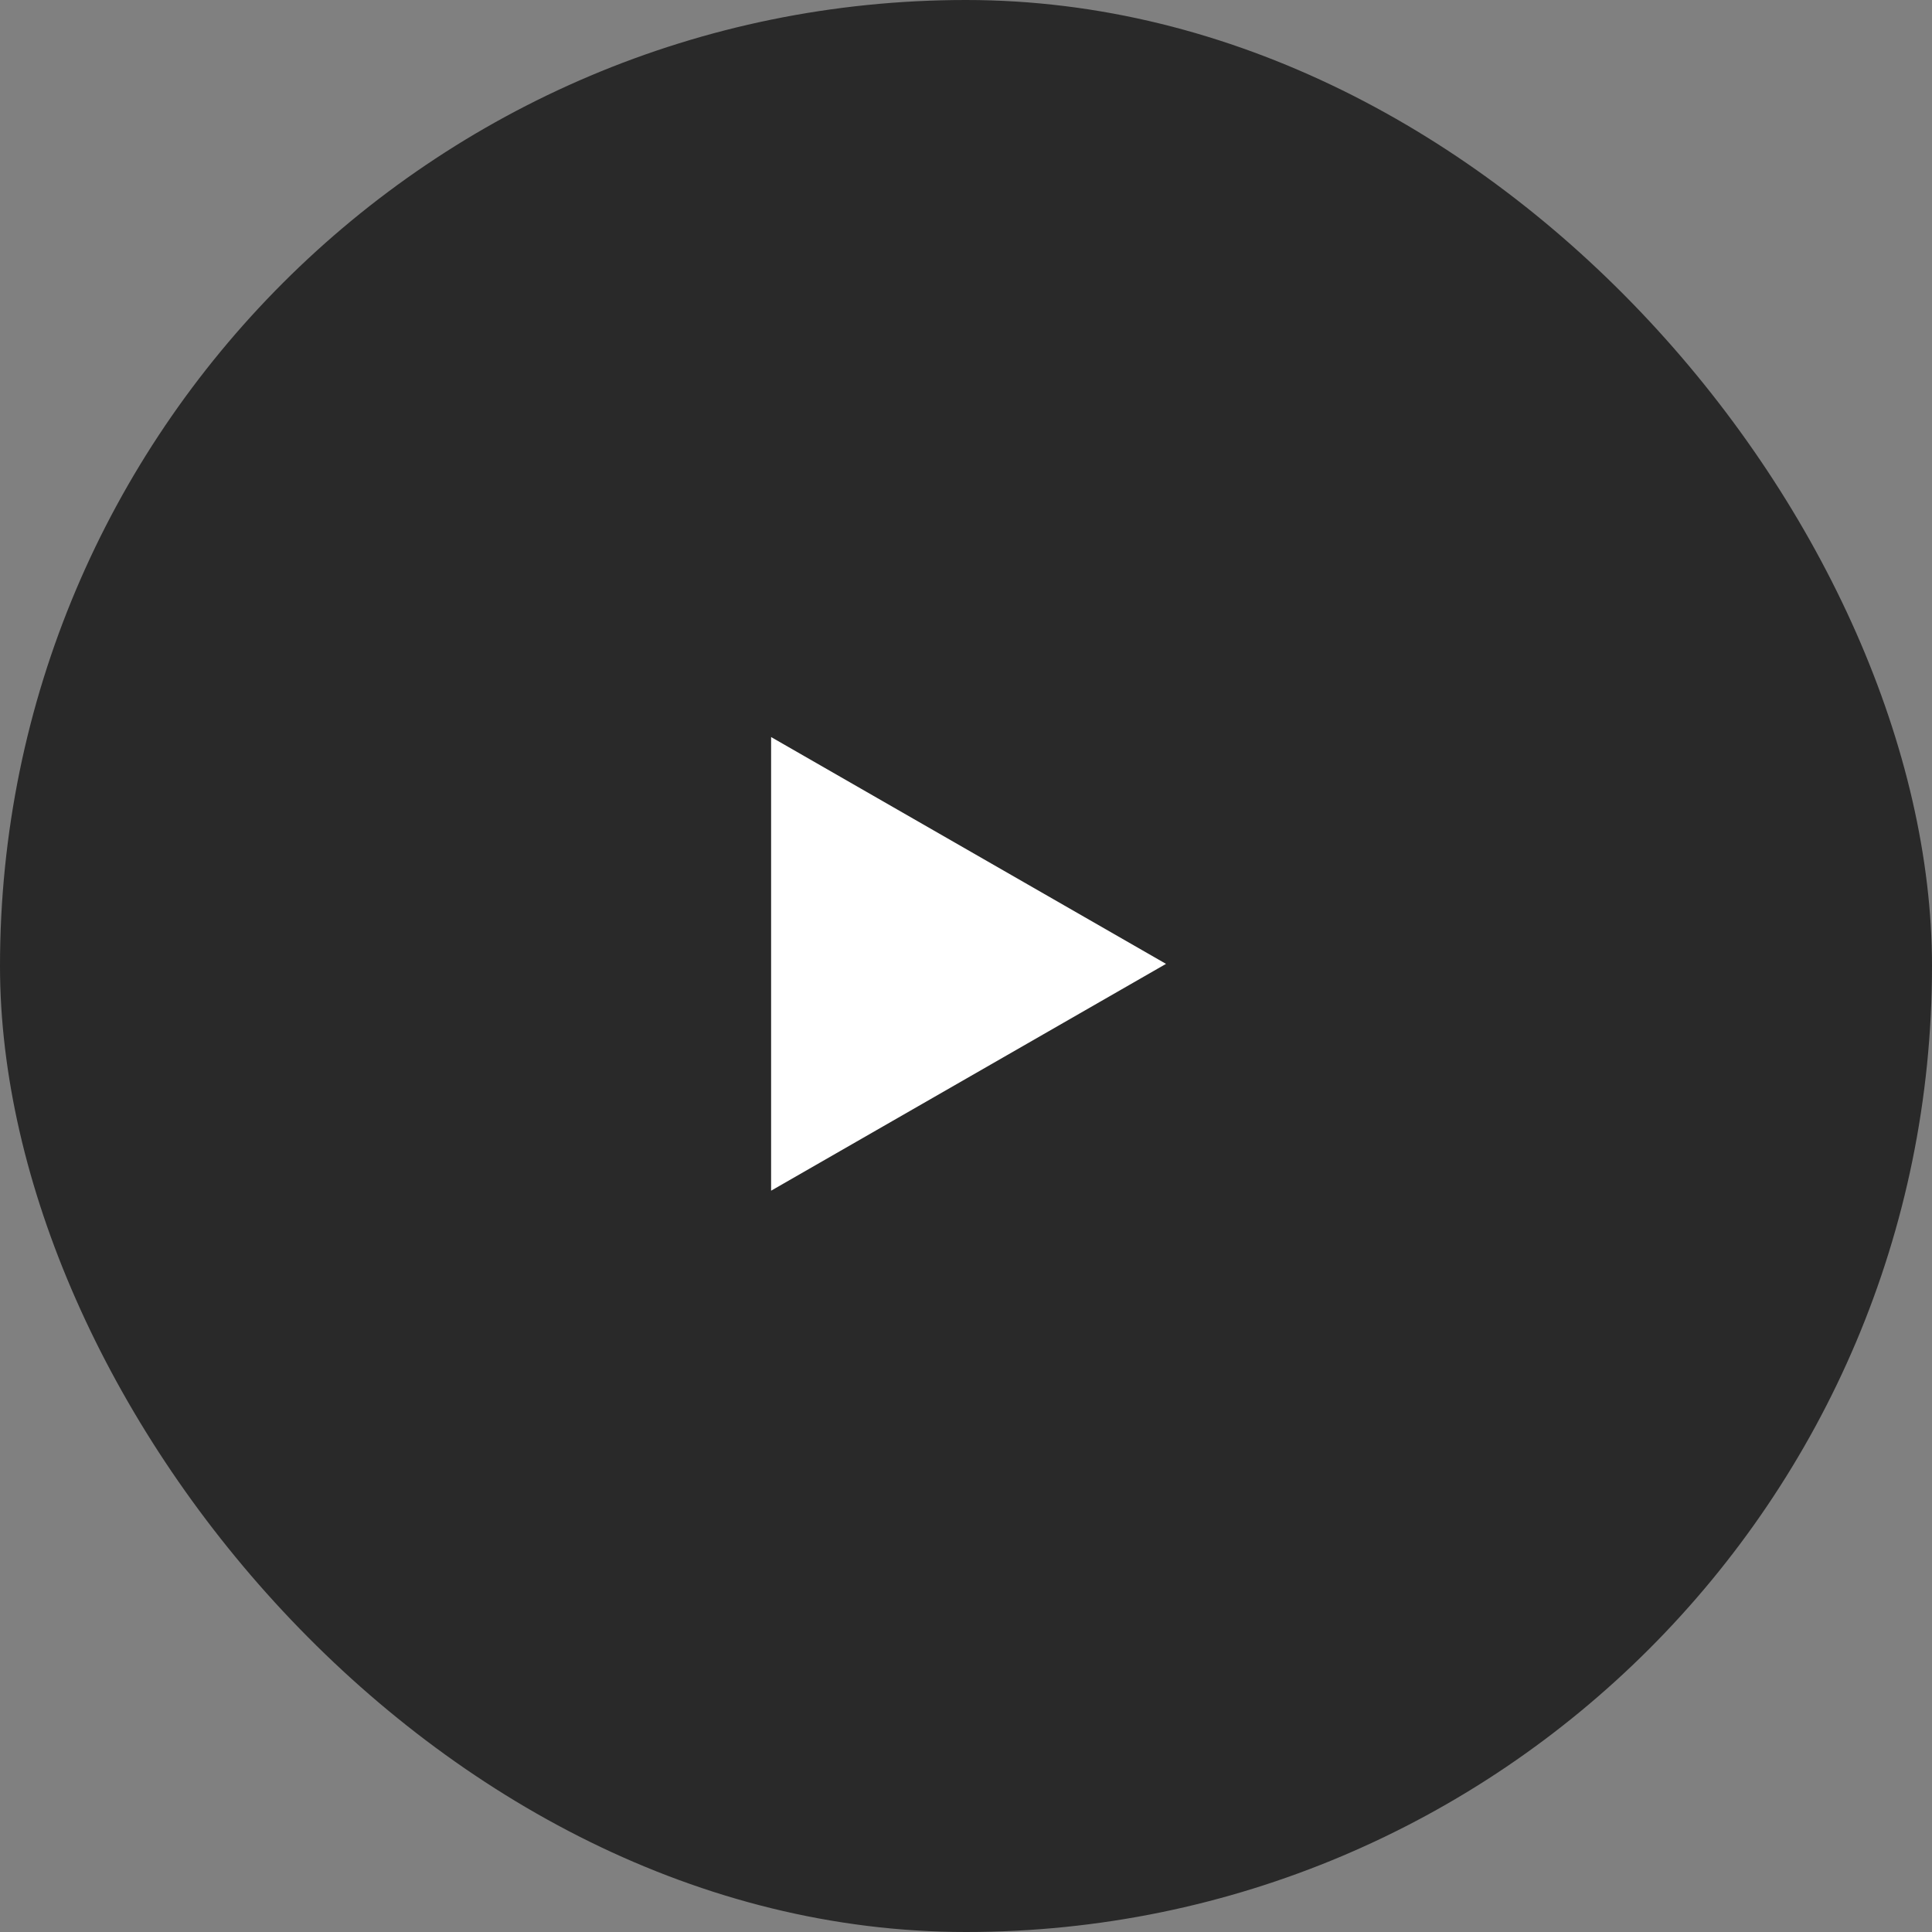
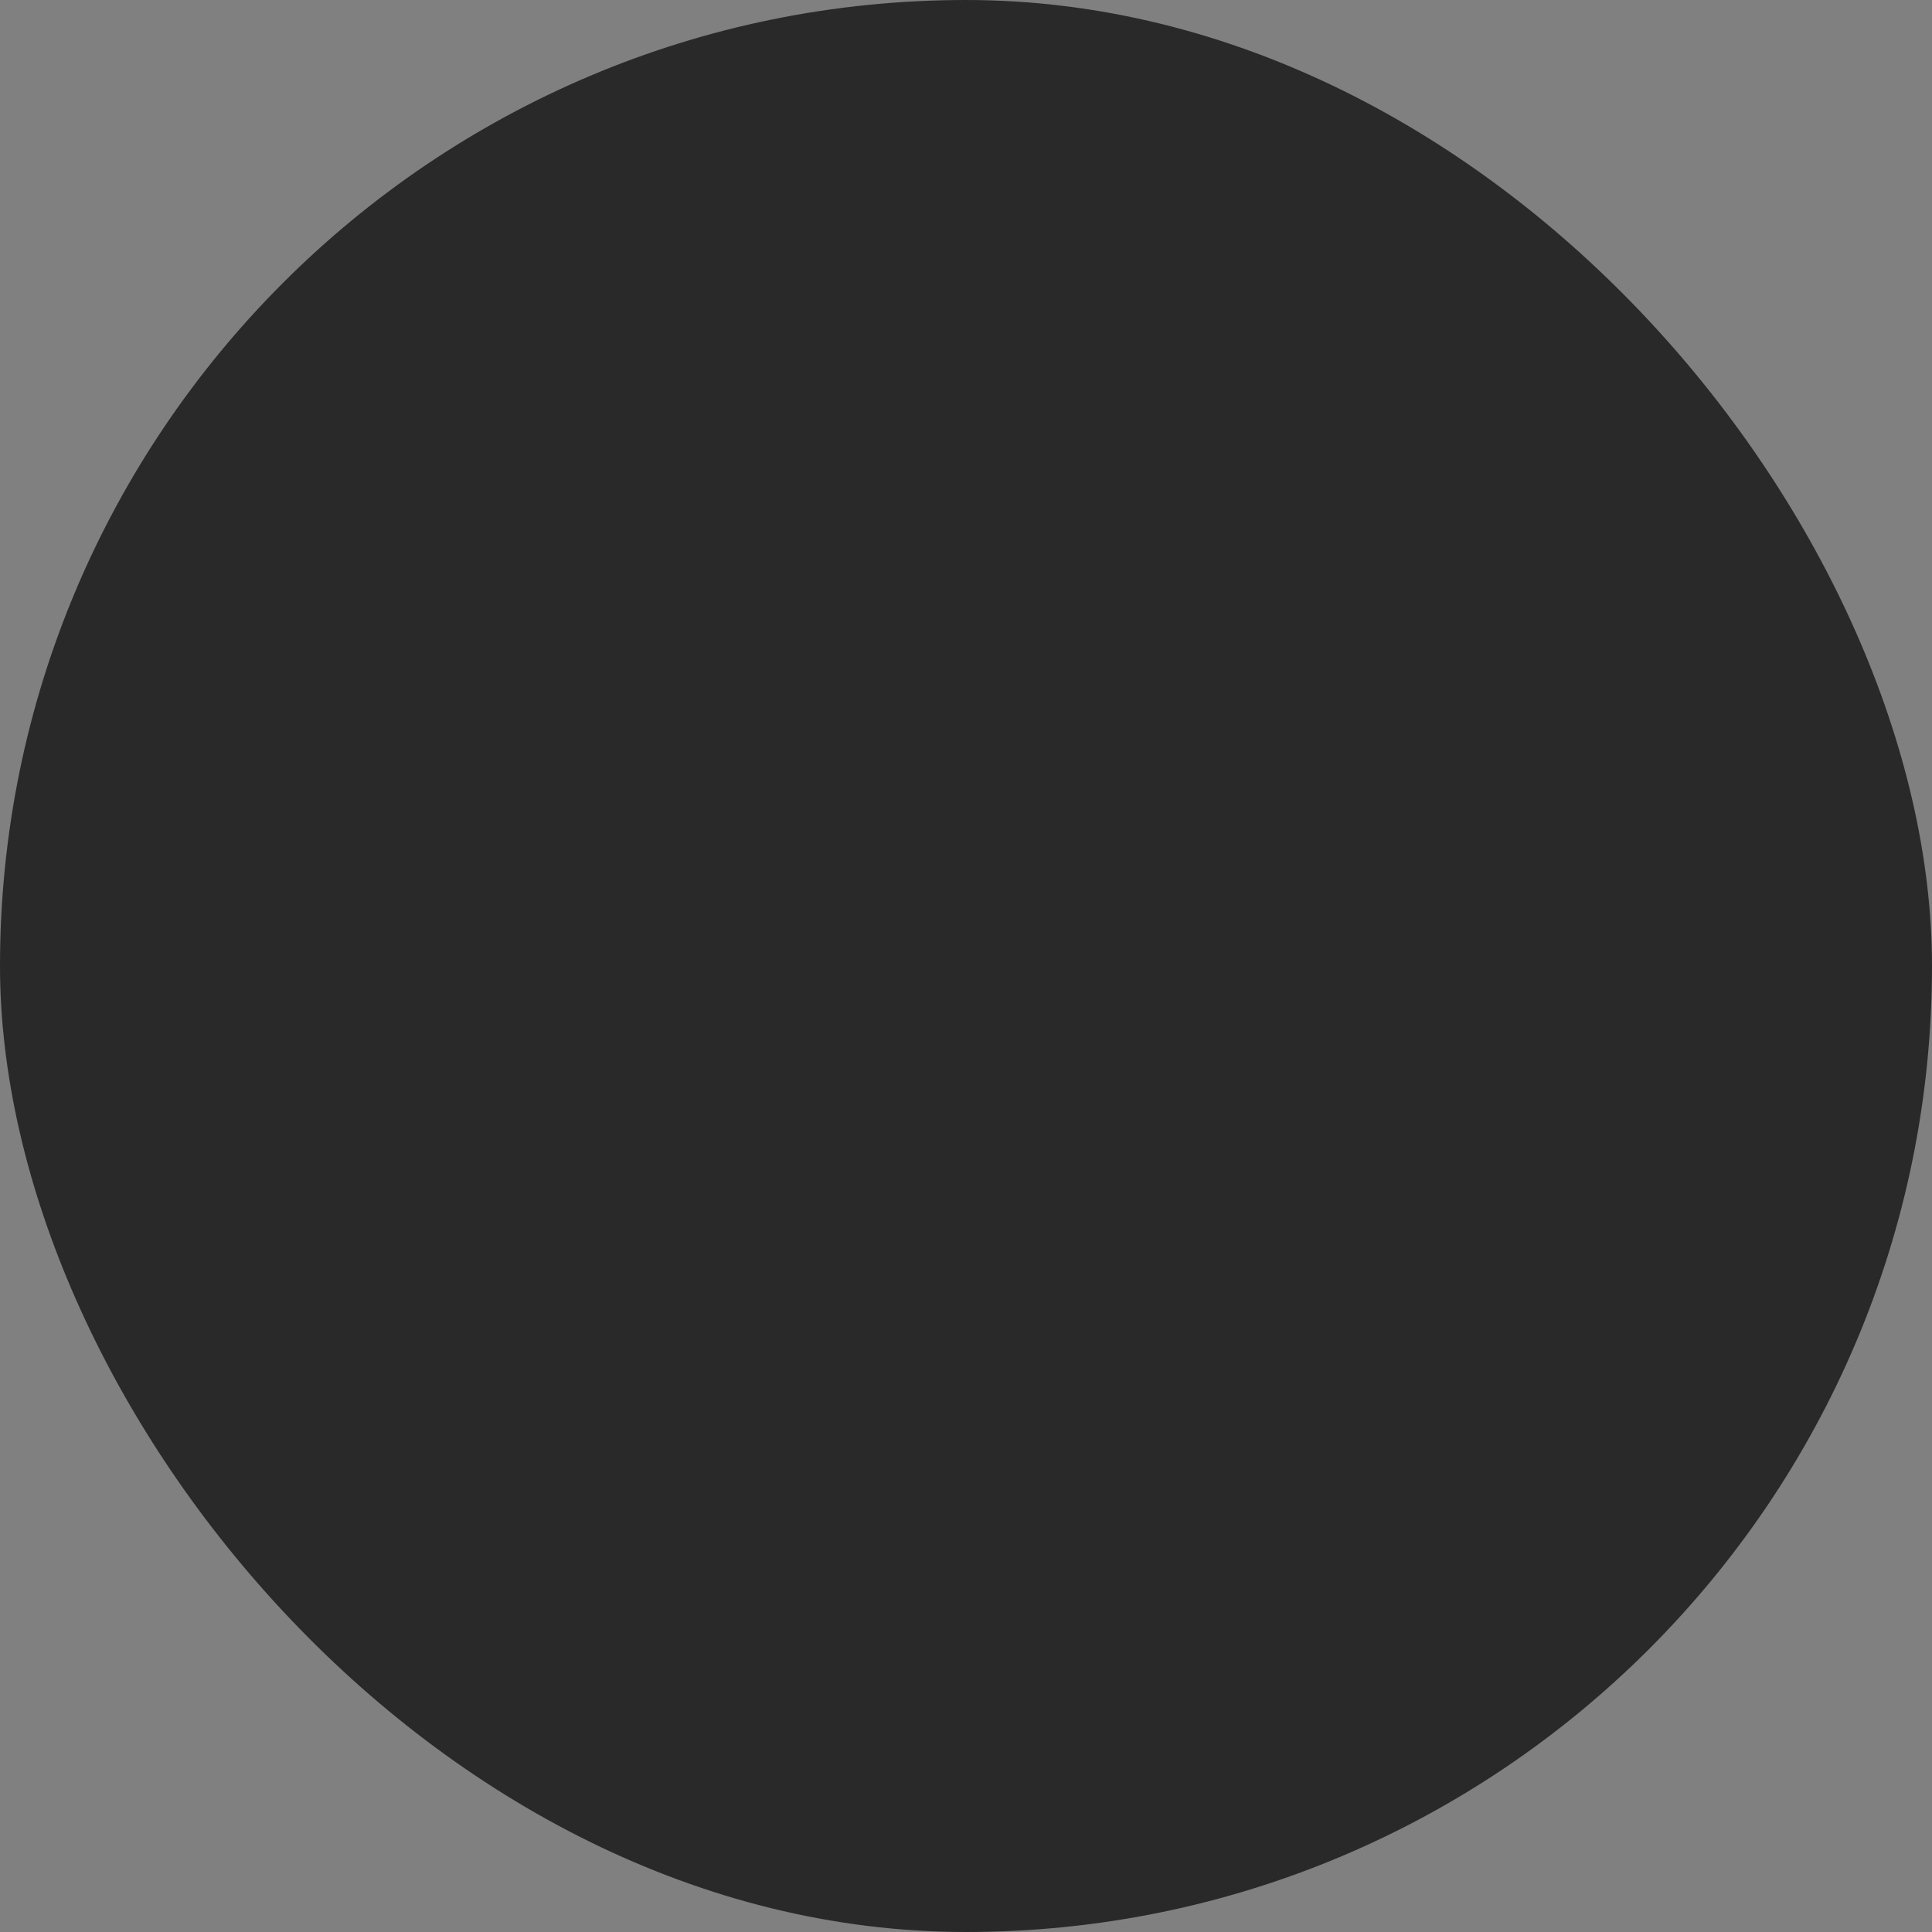
<svg xmlns="http://www.w3.org/2000/svg" width="454" height="454" viewBox="0 0 454 454" fill="none">
  <rect x="0" y="0" width="454" height="454" fill="#808080" stroke="none" />
  <rect width="454" height="454" rx="227" fill="#292929" />
  <g clip-path="url(#clip0_72_148)">
    <path d="M274 226.5L181.202 279.8L181.202 173.2L274 226.5Z" fill="white" />
  </g>
  <defs>
    <clipPath id="clip0_72_148">
-       <rect width="93" height="107" fill="white" transform="translate(181 173)" />
-     </clipPath>
+       </clipPath>
  </defs>
</svg>